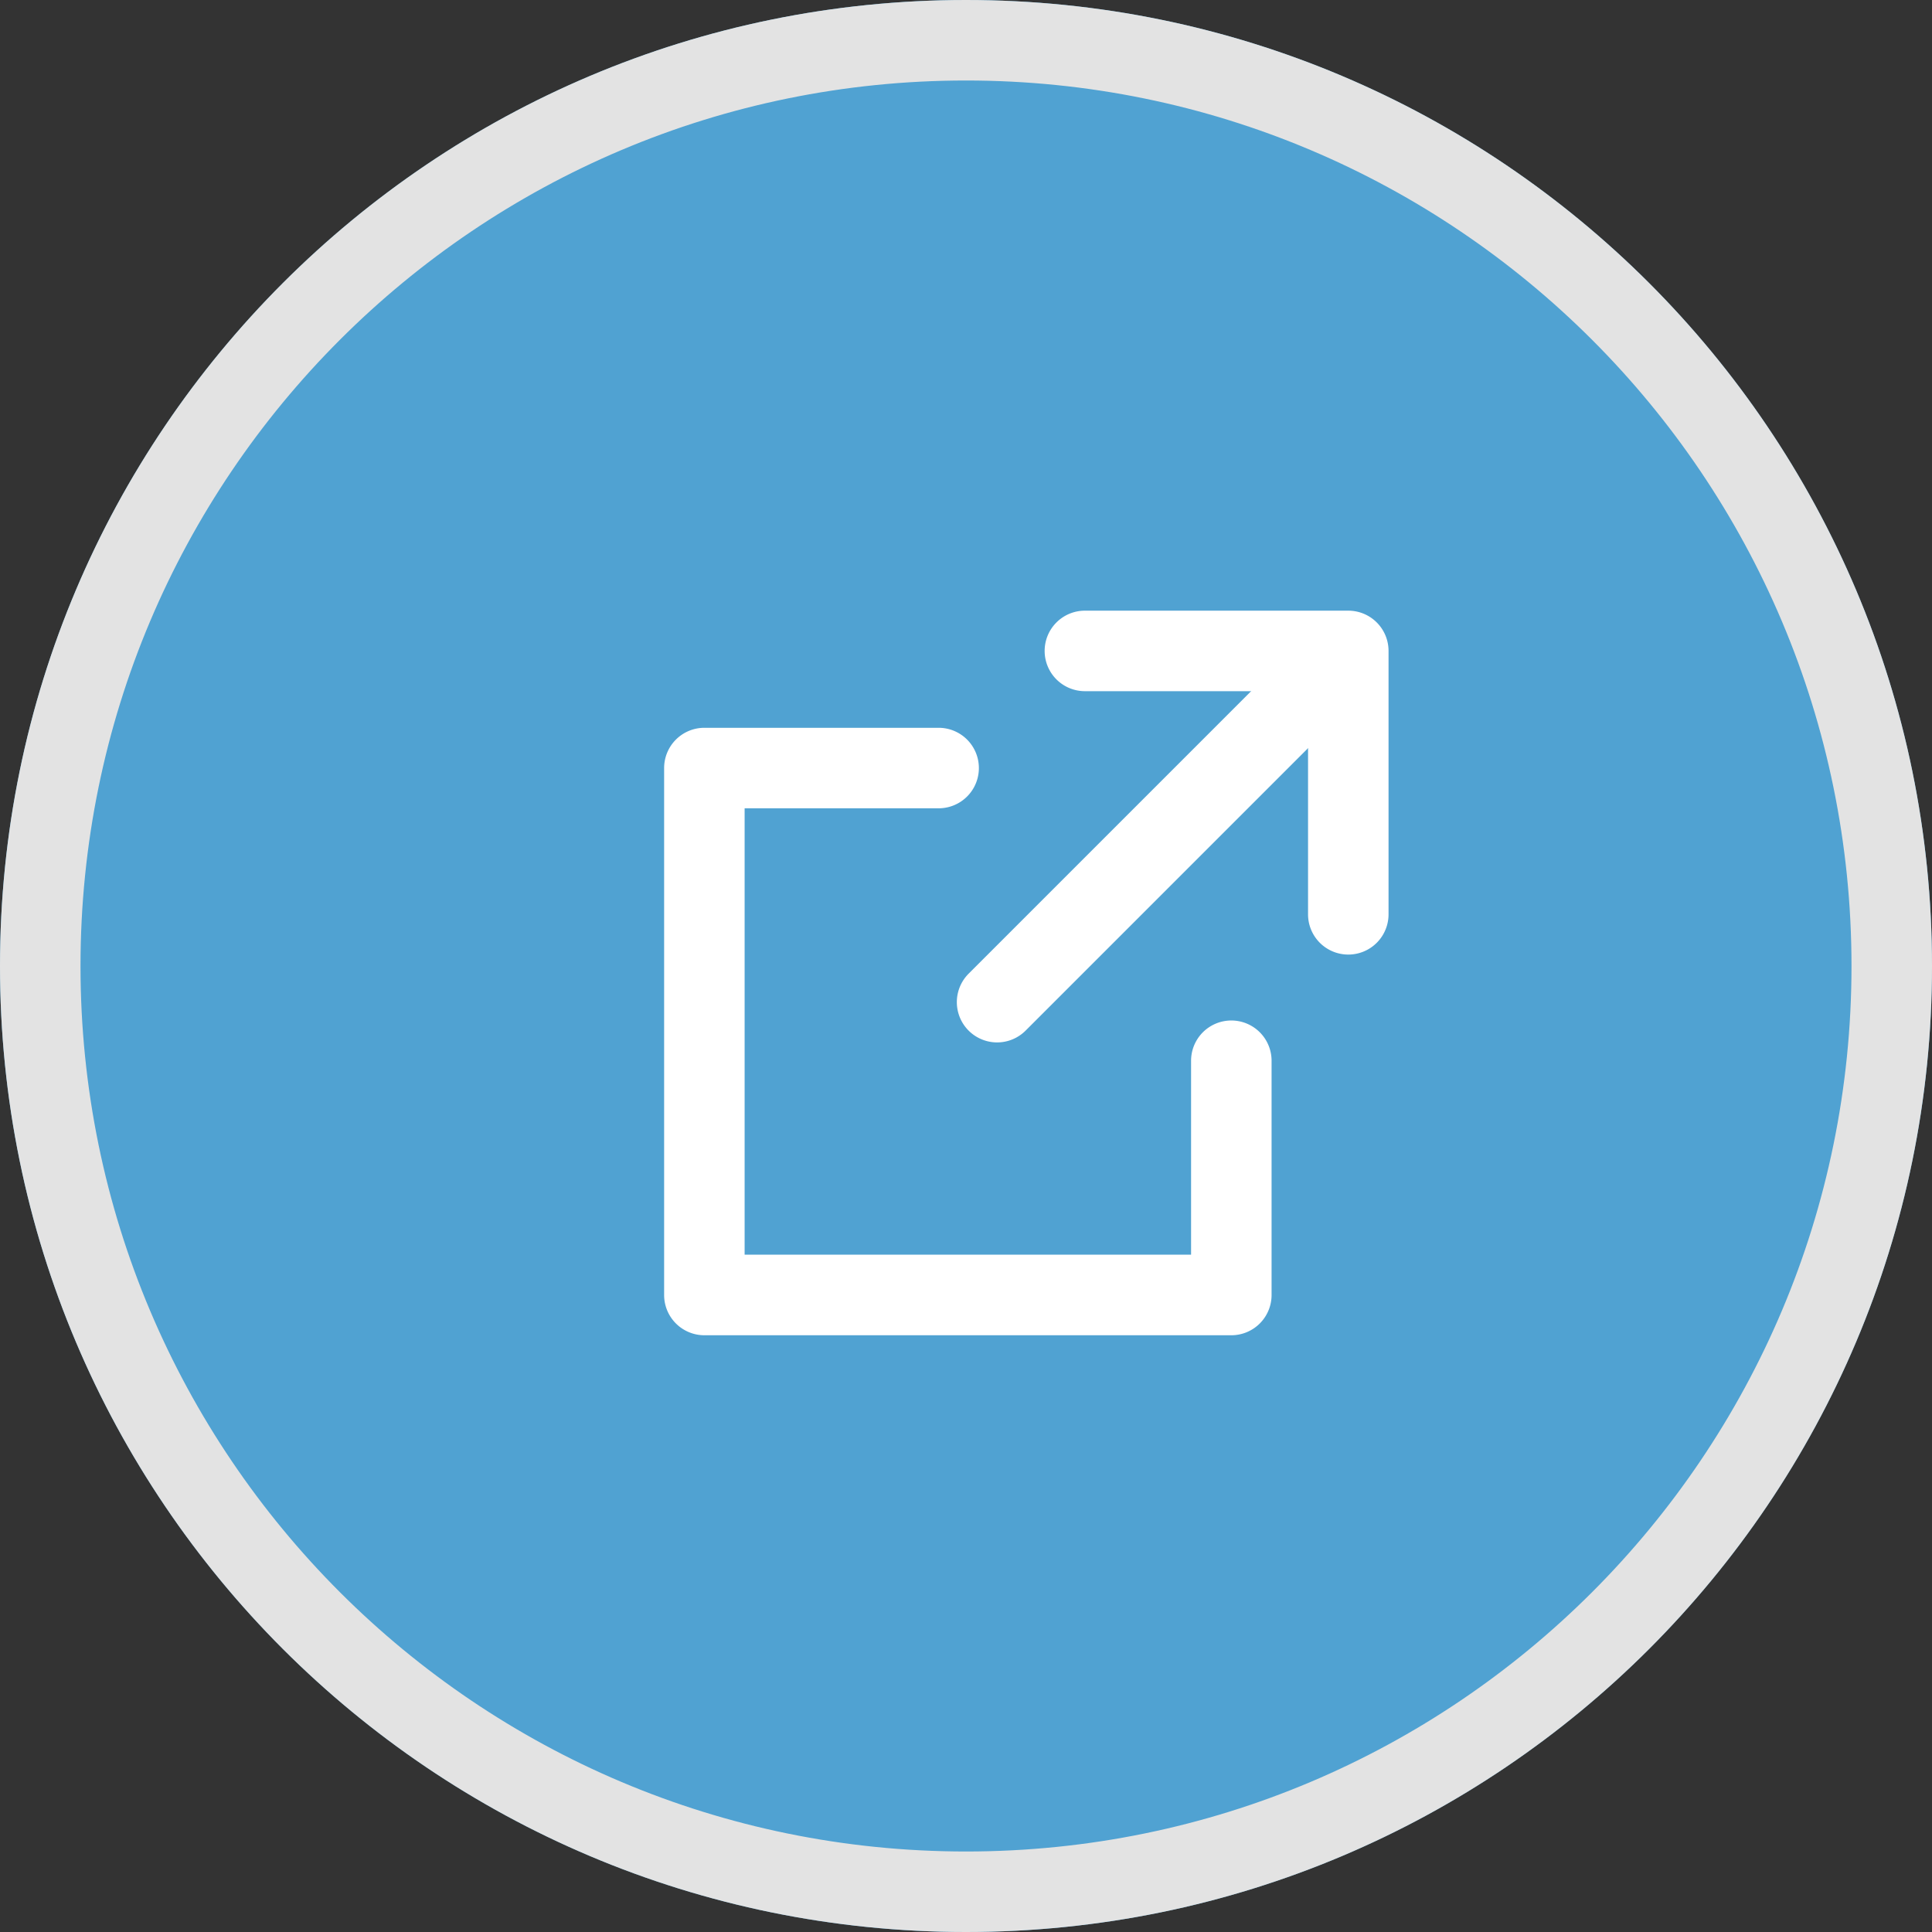
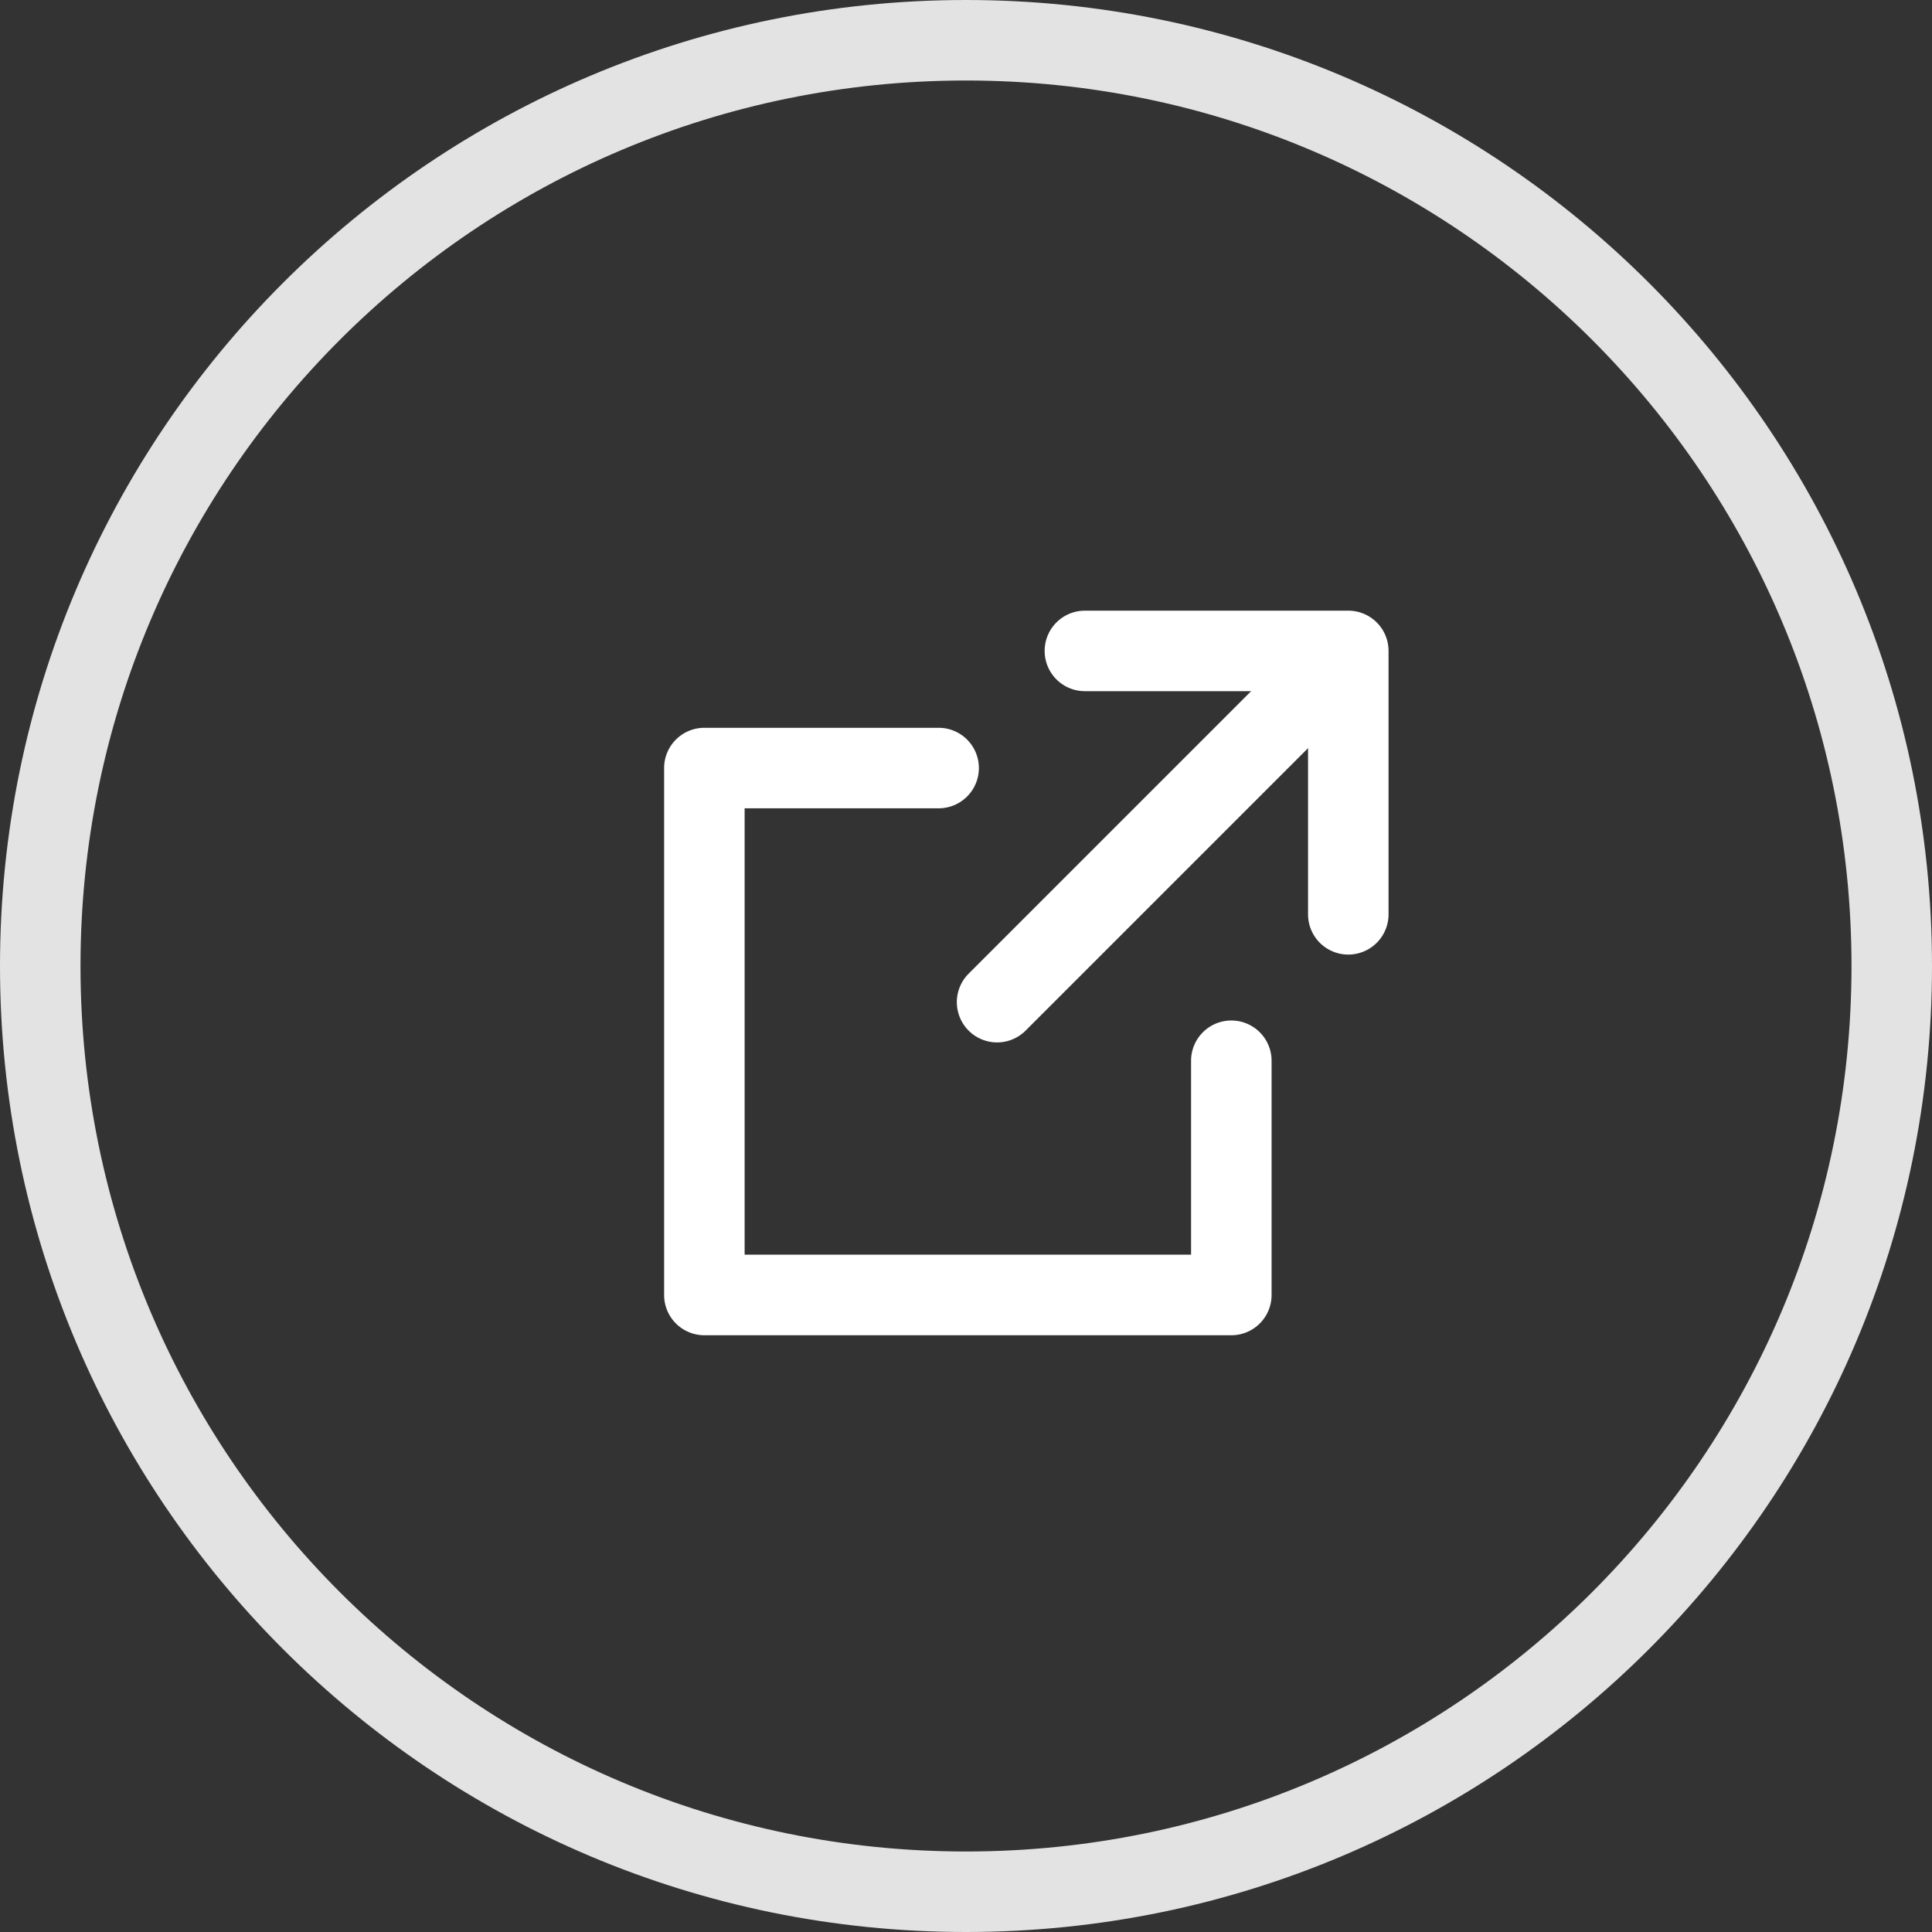
<svg xmlns="http://www.w3.org/2000/svg" width="24" height="24" fill="none">
  <rect width="100%" height="100%" fill="#333333" stroke="none" />
-   <path d="M24 12c0-6.627-5.373-12-12-12S0 5.373 0 12s5.373 12 12 12 12-5.373 12-12Z" fill="#50A2D2" />
  <path fill-rule="evenodd" clip-rule="evenodd" d="M12 1c6.075 0 11 4.925 11 11s-4.925 11-11 11S1 18.075 1 12 5.925 1 12 1Zm0-1c6.627 0 12 5.373 12 12s-5.373 12-12 12S0 18.627 0 12 5.373 0 12 0Z" fill="#E3E3E3" />
  <path fill-rule="evenodd" clip-rule="evenodd" d="M12.977 8.086a.5.5 0 0 1 .5-.5h3.272a.5.5 0 0 1 .5.5v3.272a.5.5 0 1 1-1 0V8.586h-2.772a.5.5 0 0 1-.5-.5ZM8.25 9.541a.5.5 0 0 1 .5-.5h2.91a.5.5 0 0 1 0 1H9.25v5.545h5.546v-2.409a.5.5 0 1 1 1 0v2.91a.5.5 0 0 1-.5.5H8.75a.5.5 0 0 1-.5-.5V9.54Z" fill="#fff" />
  <path fill-rule="evenodd" clip-rule="evenodd" d="M16.74 8.096a.5.5 0 0 1 0 .707l-4 4a.5.5 0 1 1-.707-.708l4-4a.5.5 0 0 1 .707 0Z" fill="#fff" />
</svg>